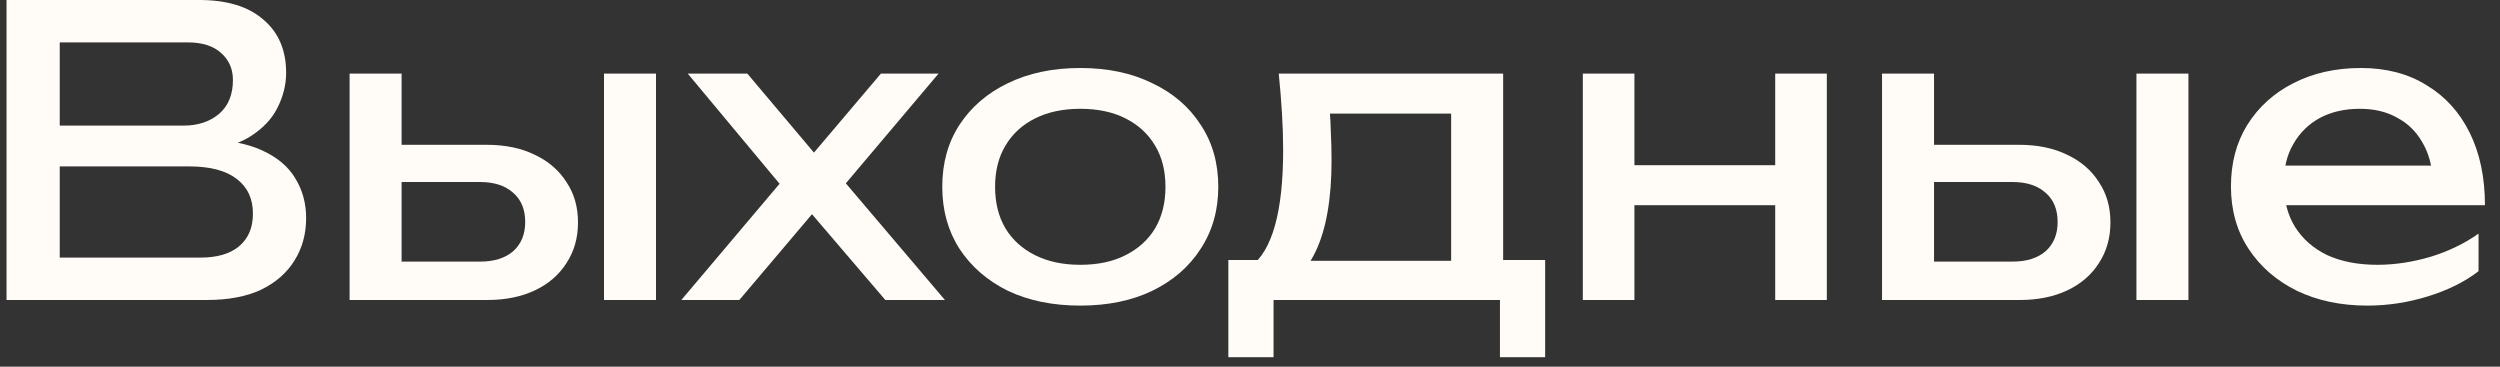
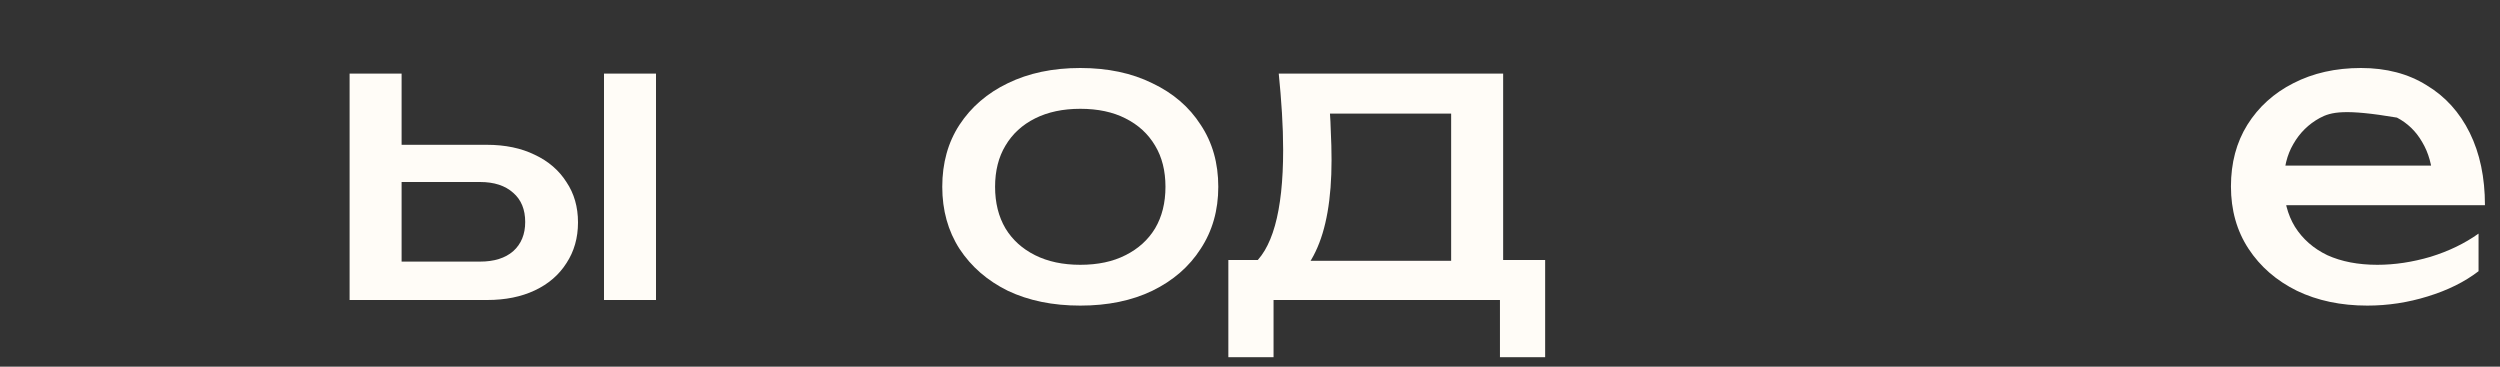
<svg xmlns="http://www.w3.org/2000/svg" width="150" height="22" viewBox="0 0 150 22" fill="none">
  <rect x="0" y="0" width="150" height="22" fill="#333333" stroke="none" />
-   <path d="M11.936 9.072L12.248 8.376C13.672 8.392 14.832 8.608 15.728 9.024C16.64 9.44 17.304 10 17.72 10.704C18.152 11.408 18.368 12.2 18.368 13.08C18.368 14.04 18.136 14.888 17.672 15.624C17.224 16.36 16.56 16.944 15.68 17.376C14.8 17.792 13.704 18 12.392 18H0.392V0H11.96C13.624 0 14.904 0.392 15.8 1.176C16.712 1.944 17.168 3.008 17.168 4.368C17.168 5.088 16.992 5.792 16.64 6.48C16.304 7.152 15.752 7.728 14.984 8.208C14.232 8.672 13.216 8.96 11.936 9.072ZM3.584 17.112L2.36 15.456H12.032C13.024 15.456 13.792 15.232 14.336 14.784C14.896 14.32 15.176 13.664 15.176 12.816C15.176 11.92 14.848 11.224 14.192 10.728C13.552 10.232 12.6 9.984 11.336 9.984H2.216V7.536H11.024C11.872 7.536 12.576 7.304 13.136 6.84C13.696 6.36 13.976 5.68 13.976 4.8C13.976 4.144 13.744 3.608 13.28 3.192C12.816 2.76 12.144 2.544 11.264 2.544H2.36L3.584 0.888V17.112Z" fill="#FFFCF7" />
  <path d="M36.24 4.416H39.36V18H36.24V4.416ZM20.976 18V4.416H24.096V17.136L22.992 15.696H28.8C29.648 15.696 30.312 15.488 30.792 15.072C31.272 14.64 31.512 14.056 31.512 13.32C31.512 12.568 31.272 11.984 30.792 11.568C30.312 11.136 29.648 10.92 28.8 10.92H23.088V8.688H29.208C30.312 8.688 31.272 8.888 32.088 9.288C32.904 9.672 33.536 10.216 33.984 10.92C34.448 11.608 34.68 12.416 34.68 13.344C34.68 14.272 34.448 15.088 33.984 15.792C33.536 16.496 32.904 17.04 32.088 17.424C31.272 17.808 30.32 18 29.232 18H20.976Z" fill="#FFFCF7" />
-   <path d="M40.88 18L47.431 10.248L47.407 11.784L41.264 4.416H44.84L49.495 9.936H48.175L52.855 4.416H56.312L50.047 11.832L49.928 10.032L56.696 18H53.12L48.032 12.048H49.4L44.359 18H40.88Z" fill="#FFFCF7" />
  <path d="M64.817 18.336C63.169 18.336 61.721 18.04 60.472 17.448C59.24 16.84 58.273 16 57.569 14.928C56.88 13.856 56.536 12.616 56.536 11.208C56.536 9.784 56.88 8.544 57.569 7.488C58.273 6.416 59.24 5.584 60.472 4.992C61.721 4.384 63.169 4.08 64.817 4.08C66.465 4.08 67.904 4.384 69.136 4.992C70.385 5.584 71.353 6.416 72.04 7.488C72.745 8.544 73.097 9.784 73.097 11.208C73.097 12.616 72.745 13.856 72.04 14.928C71.353 16 70.385 16.84 69.136 17.448C67.904 18.04 66.465 18.336 64.817 18.336ZM64.817 15.888C65.873 15.888 66.776 15.696 67.528 15.312C68.296 14.928 68.888 14.392 69.305 13.704C69.721 13 69.928 12.168 69.928 11.208C69.928 10.248 69.721 9.424 69.305 8.736C68.888 8.032 68.296 7.488 67.528 7.104C66.776 6.72 65.873 6.528 64.817 6.528C63.776 6.528 62.873 6.72 62.105 7.104C61.337 7.488 60.745 8.032 60.328 8.736C59.913 9.424 59.705 10.248 59.705 11.208C59.705 12.168 59.913 13 60.328 13.704C60.745 14.392 61.337 14.928 62.105 15.312C62.873 15.696 63.776 15.888 64.817 15.888Z" fill="#FFFCF7" />
  <path d="M92.709 15.6V21.432H89.997V18H76.413V21.432H73.701V15.6H77.205L78.069 15.648H87.981L88.749 15.6H92.709ZM76.725 4.416H90.189V17.088H87.069V5.376L88.509 6.816H78.357L79.701 5.76C79.781 6.464 79.829 7.144 79.845 7.8C79.877 8.44 79.893 9.04 79.893 9.6C79.893 11.936 79.573 13.768 78.933 15.096C78.309 16.424 77.429 17.088 76.293 17.088L75.021 16.008C76.333 15.048 76.989 12.712 76.989 9C76.989 8.28 76.965 7.536 76.917 6.768C76.869 5.984 76.805 5.2 76.725 4.416Z" fill="#FFFCF7" />
-   <path d="M94.969 4.416H98.065V18H94.969V4.416ZM106.513 4.416H109.609V18H106.513V4.416ZM96.721 9.912H107.809V12.312H96.721V9.912Z" fill="#FFFCF7" />
-   <path d="M128.186 4.416H131.306V18H128.186V4.416ZM112.922 18V4.416H116.042V17.136L114.938 15.696H120.746C121.594 15.696 122.258 15.488 122.738 15.072C123.218 14.64 123.458 14.056 123.458 13.32C123.458 12.568 123.218 11.984 122.738 11.568C122.258 11.136 121.594 10.92 120.746 10.92H115.034V8.688H121.154C122.258 8.688 123.218 8.888 124.034 9.288C124.85 9.672 125.482 10.216 125.93 10.92C126.394 11.608 126.626 12.416 126.626 13.344C126.626 14.272 126.394 15.088 125.93 15.792C125.482 16.496 124.85 17.04 124.034 17.424C123.218 17.808 122.266 18 121.178 18H112.922Z" fill="#FFFCF7" />
-   <path d="M142.041 18.336C140.457 18.336 139.049 18.04 137.817 17.448C136.585 16.84 135.617 16 134.913 14.928C134.209 13.856 133.857 12.608 133.857 11.184C133.857 9.776 134.185 8.544 134.841 7.488C135.513 6.416 136.433 5.584 137.601 4.992C138.785 4.384 140.137 4.08 141.657 4.08C143.177 4.08 144.489 4.424 145.593 5.112C146.713 5.784 147.577 6.736 148.185 7.968C148.793 9.2 149.097 10.648 149.097 12.312H136.305V9.936H147.537L145.977 10.824C145.929 9.928 145.713 9.16 145.329 8.52C144.961 7.88 144.457 7.392 143.817 7.056C143.193 6.704 142.449 6.528 141.585 6.528C140.673 6.528 139.873 6.712 139.185 7.08C138.513 7.448 137.985 7.968 137.601 8.64C137.217 9.296 137.025 10.08 137.025 10.992C137.025 12 137.249 12.872 137.697 13.608C138.161 14.344 138.809 14.912 139.641 15.312C140.489 15.696 141.489 15.888 142.641 15.888C143.681 15.888 144.745 15.728 145.833 15.408C146.921 15.072 147.881 14.608 148.713 14.016V16.272C147.881 16.912 146.865 17.416 145.665 17.784C144.481 18.152 143.273 18.336 142.041 18.336Z" fill="#FFFCF7" />
+   <path d="M142.041 18.336C140.457 18.336 139.049 18.04 137.817 17.448C136.585 16.84 135.617 16 134.913 14.928C134.209 13.856 133.857 12.608 133.857 11.184C133.857 9.776 134.185 8.544 134.841 7.488C135.513 6.416 136.433 5.584 137.601 4.992C138.785 4.384 140.137 4.08 141.657 4.08C143.177 4.08 144.489 4.424 145.593 5.112C146.713 5.784 147.577 6.736 148.185 7.968C148.793 9.2 149.097 10.648 149.097 12.312H136.305V9.936H147.537L145.977 10.824C145.929 9.928 145.713 9.16 145.329 8.52C144.961 7.88 144.457 7.392 143.817 7.056C140.673 6.528 139.873 6.712 139.185 7.08C138.513 7.448 137.985 7.968 137.601 8.64C137.217 9.296 137.025 10.08 137.025 10.992C137.025 12 137.249 12.872 137.697 13.608C138.161 14.344 138.809 14.912 139.641 15.312C140.489 15.696 141.489 15.888 142.641 15.888C143.681 15.888 144.745 15.728 145.833 15.408C146.921 15.072 147.881 14.608 148.713 14.016V16.272C147.881 16.912 146.865 17.416 145.665 17.784C144.481 18.152 143.273 18.336 142.041 18.336Z" fill="#FFFCF7" />
</svg>